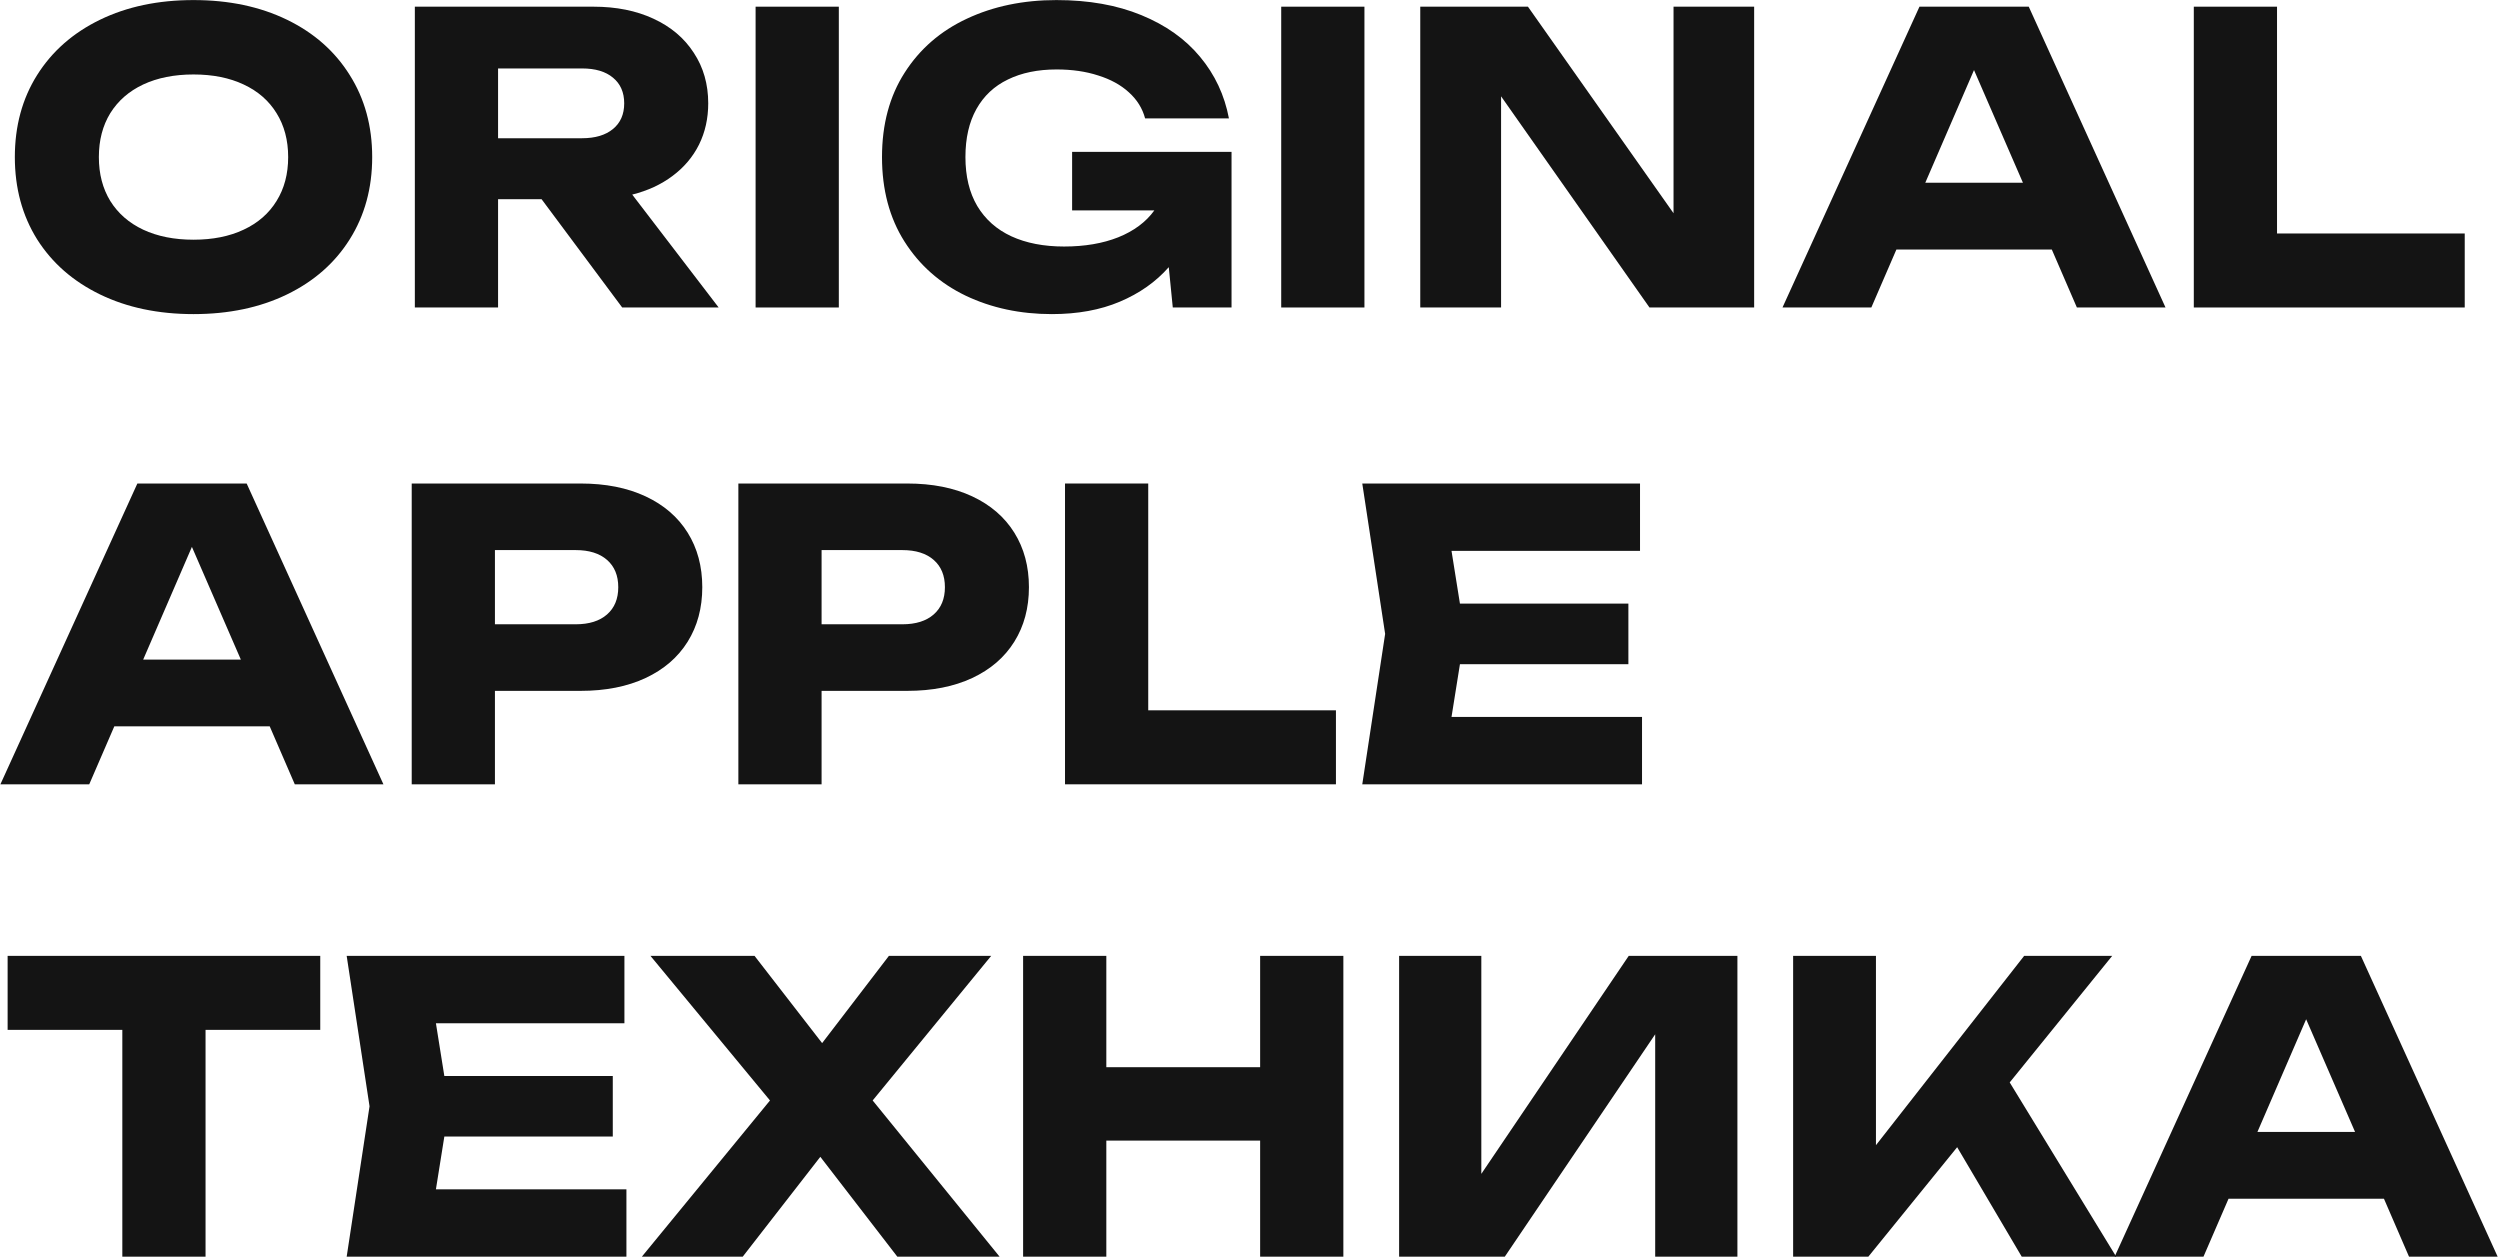
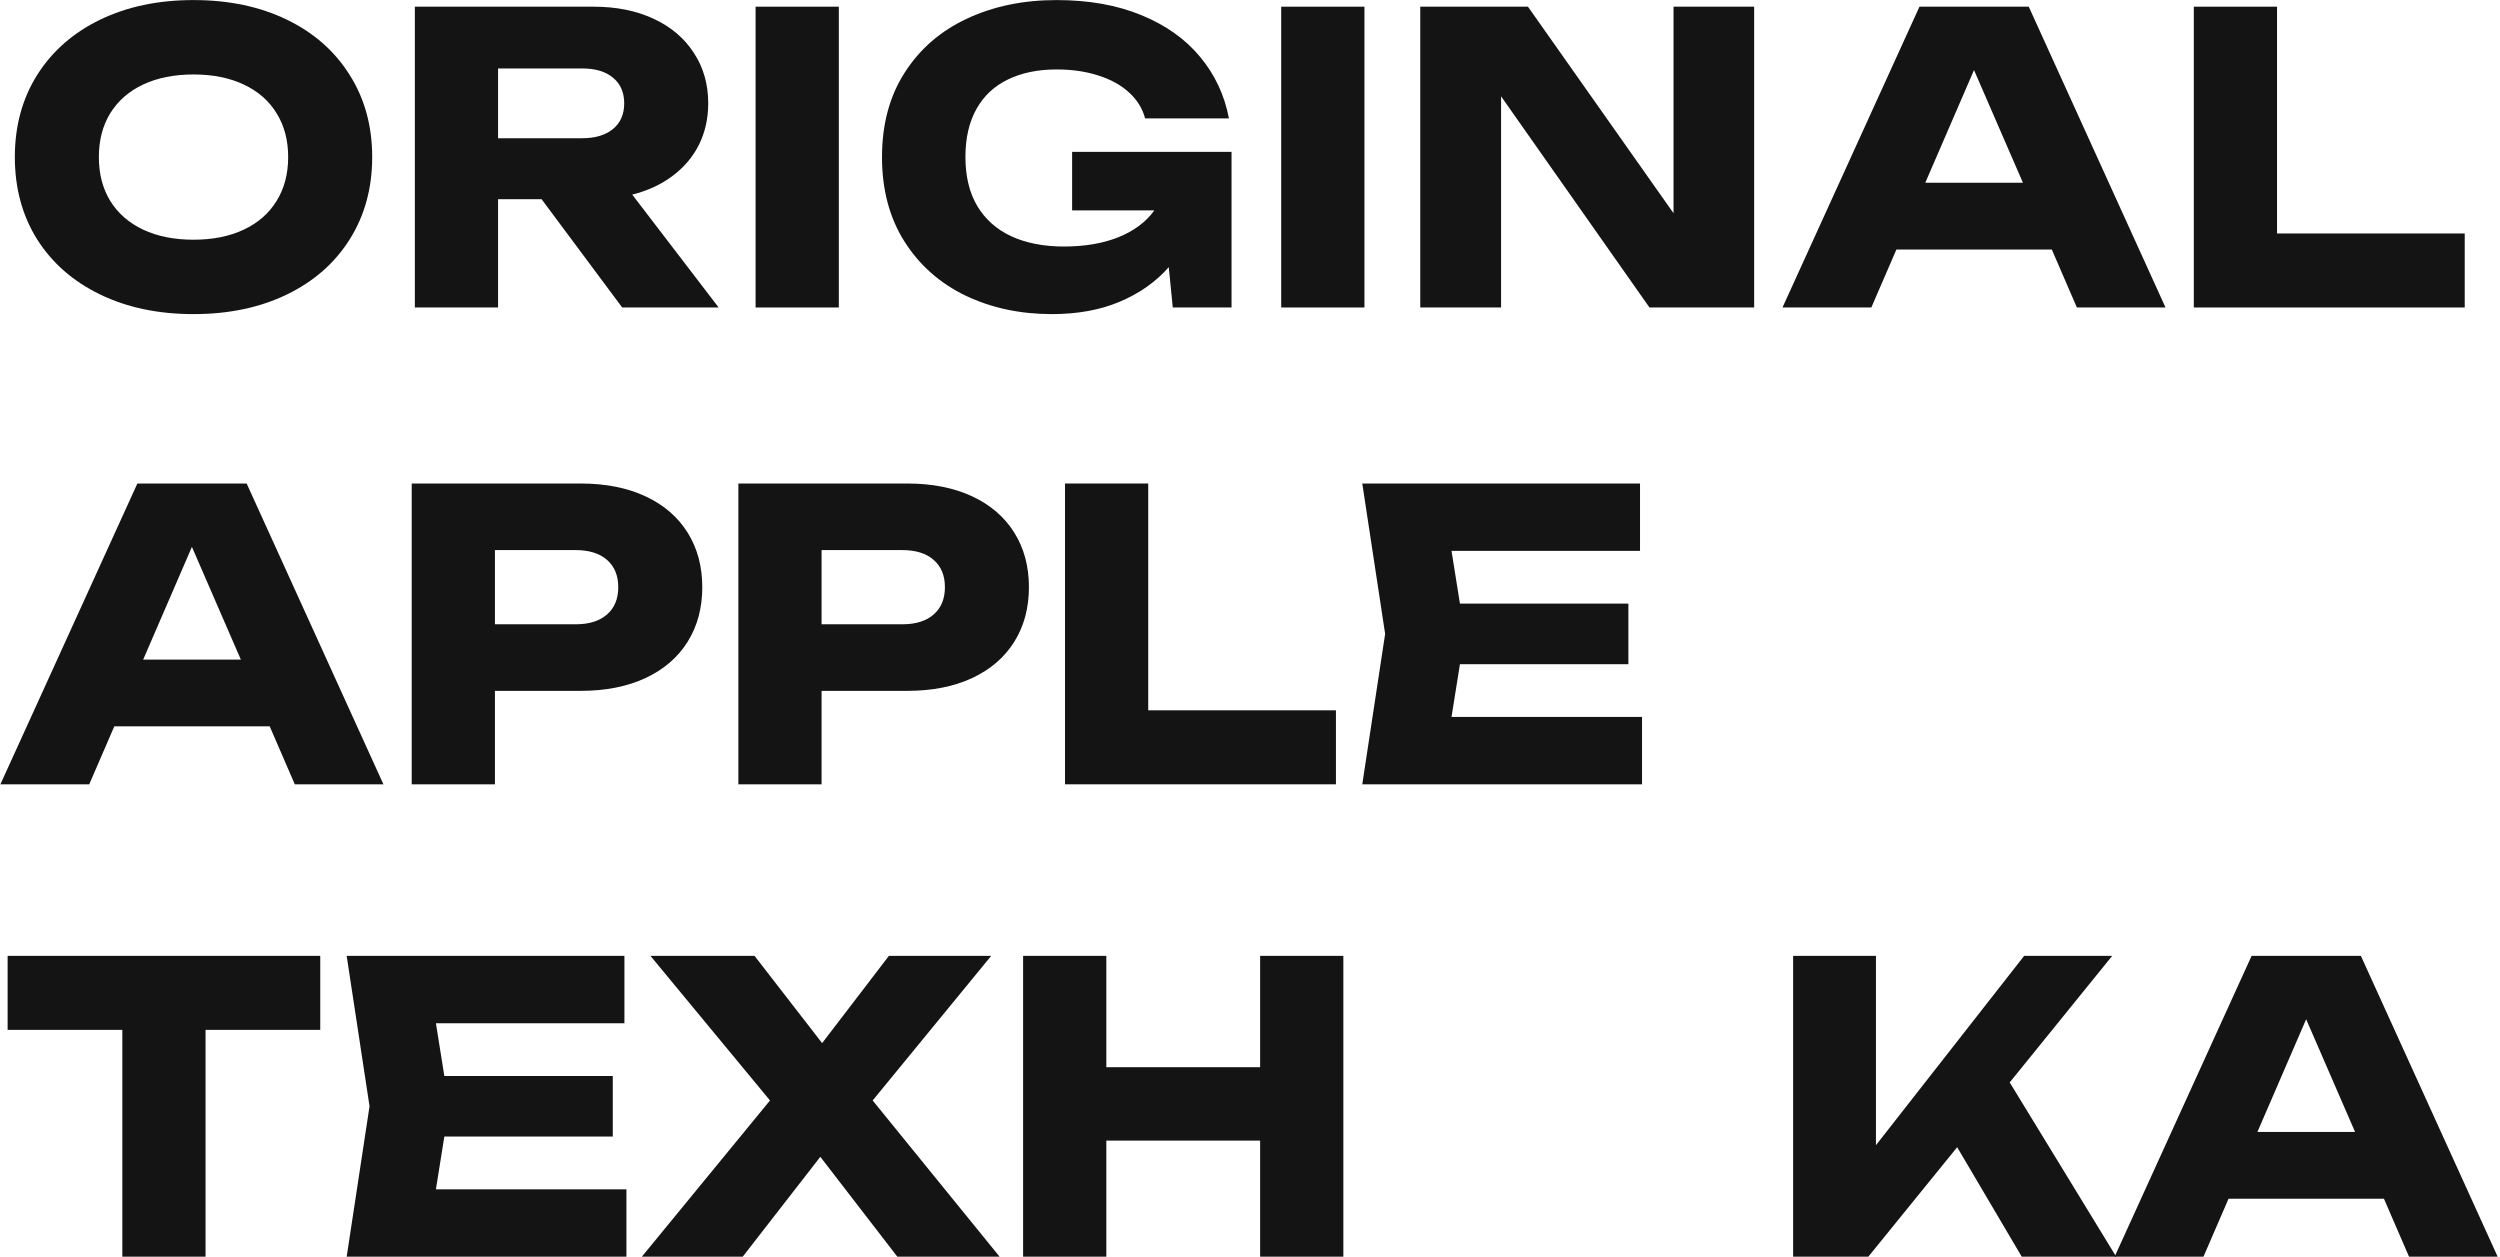
<svg xmlns="http://www.w3.org/2000/svg" width="561" height="282" viewBox="0 0 561 282" fill="none">
  <path d="M86.04 176H66.15L60.525 162.995H25.65L20.025 176H0.09L30.825 108.5H55.35L86.04 176ZM43.065 122.72L32.13 148.01H54.045L43.065 122.72Z" fill="#141414" />
  <path d="M130.278 108.5C135.888 108.5 140.748 109.46 144.858 111.38C148.968 113.3 152.118 116.015 154.308 119.525C156.498 123.035 157.593 127.115 157.593 131.765C157.593 136.415 156.498 140.495 154.308 144.005C152.118 147.515 148.968 150.23 144.858 152.15C140.748 154.07 135.888 155.03 130.278 155.03H111.063V176H92.388V108.5H130.278ZM129.198 140.09C132.198 140.09 134.538 139.355 136.218 137.885C137.898 136.415 138.738 134.375 138.738 131.765C138.738 129.155 137.898 127.115 136.218 125.645C134.538 124.175 132.198 123.44 129.198 123.44H111.063V140.09H129.198Z" fill="#141414" />
  <path d="M203.579 108.5C209.189 108.5 214.049 109.46 218.159 111.38C222.269 113.3 225.419 116.015 227.609 119.525C229.799 123.035 230.894 127.115 230.894 131.765C230.894 136.415 229.799 140.495 227.609 144.005C225.419 147.515 222.269 150.23 218.159 152.15C214.049 154.07 209.189 155.03 203.579 155.03H184.364V176H165.689V108.5H203.579ZM202.499 140.09C205.499 140.09 207.839 139.355 209.519 137.885C211.199 136.415 212.039 134.375 212.039 131.765C212.039 129.155 211.199 127.115 209.519 125.645C207.839 124.175 205.499 123.44 202.499 123.44H184.364V140.09H202.499Z" fill="#141414" />
  <path d="M257.664 108.5V159.395H299.784V176H238.989V108.5H257.664Z" fill="#141414" />
  <path d="M327.61 149.045L325.72 160.88H368.47V176H305.695L310.825 142.25L305.695 108.5H368.02V123.62H325.72L327.61 135.455H365.41V149.045H327.61Z" fill="#141414" />
  <path d="M43.425 70.485C35.505 70.485 28.515 69.015 22.455 66.075C16.395 63.135 11.685 59.01 8.325 53.7C4.995 48.36 3.33 42.21 3.33 35.25C3.33 28.29 4.995 22.155 8.325 16.845C11.685 11.505 16.395 7.365 22.455 4.425C28.515 1.485 35.505 0.015 43.425 0.015C51.345 0.015 58.335 1.485 64.395 4.425C70.455 7.365 75.15 11.505 78.48 16.845C81.84 22.155 83.52 28.29 83.52 35.25C83.52 42.21 81.84 48.36 78.48 53.7C75.15 59.01 70.455 63.135 64.395 66.075C58.335 69.015 51.345 70.485 43.425 70.485ZM43.425 53.79C47.745 53.79 51.495 53.04 54.675 51.54C57.885 50.04 60.345 47.895 62.055 45.105C63.795 42.315 64.665 39.03 64.665 35.25C64.665 31.47 63.795 28.185 62.055 25.395C60.345 22.605 57.885 20.46 54.675 18.96C51.495 17.46 47.745 16.71 43.425 16.71C39.105 16.71 35.34 17.46 32.13 18.96C28.95 20.46 26.49 22.605 24.75 25.395C23.04 28.185 22.185 31.47 22.185 35.25C22.185 39.03 23.04 42.315 24.75 45.105C26.49 47.895 28.95 50.04 32.13 51.54C35.34 53.04 39.105 53.79 43.425 53.79Z" fill="#141414" />
  <path d="M139.621 69L121.531 44.7H111.766V69H93.091V1.5H133.186C138.286 1.5 142.771 2.4 146.641 4.2C150.541 6 153.556 8.55 155.686 11.85C157.846 15.12 158.926 18.9 158.926 23.19C158.926 26.58 158.236 29.67 156.856 32.46C155.476 35.22 153.496 37.56 150.916 39.48C148.366 41.4 145.351 42.795 141.871 43.665L161.266 69H139.621ZM111.766 15.36V31.02H130.621C133.561 31.02 135.871 30.33 137.551 28.95C139.231 27.57 140.071 25.65 140.071 23.19C140.071 20.73 139.231 18.81 137.551 17.43C135.901 16.05 133.591 15.36 130.621 15.36H111.766Z" fill="#141414" />
  <path d="M169.556 69V1.5H188.231V69H169.556Z" fill="#141414" />
  <path d="M240.582 34.08H276.357V69H263.172L262.272 59.955C259.362 63.255 255.702 65.835 251.292 67.695C246.912 69.555 241.827 70.485 236.037 70.485C228.927 70.485 222.477 69.105 216.687 66.345C210.897 63.555 206.322 59.505 202.962 54.195C199.602 48.885 197.922 42.57 197.922 35.25C197.922 27.9 199.617 21.585 203.007 16.305C206.397 10.995 211.047 6.96 216.957 4.2C222.897 1.41 229.602 0.015 237.072 0.015C244.302 0.015 250.647 1.14 256.107 3.39C261.597 5.64 265.992 8.76 269.292 12.75C272.622 16.74 274.782 21.345 275.772 26.565H256.962C256.362 24.315 255.147 22.365 253.317 20.715C251.517 19.065 249.222 17.805 246.432 16.935C243.672 16.035 240.567 15.585 237.117 15.585C232.887 15.585 229.242 16.335 226.182 17.835C223.122 19.305 220.767 21.51 219.117 24.45C217.467 27.39 216.642 30.99 216.642 35.25C216.642 39.57 217.527 43.23 219.297 46.23C221.097 49.23 223.647 51.495 226.947 53.025C230.277 54.555 234.222 55.32 238.782 55.32C243.402 55.32 247.452 54.63 250.932 53.25C254.442 51.84 257.142 49.83 259.032 47.22H240.582V34.08Z" fill="#141414" />
  <path d="M287.505 69V1.5H306.18V69H287.505Z" fill="#141414" />
  <path d="M375.541 47.85V1.5H393.631V69H370.141L336.841 21.615V69H318.706V1.5H342.871L375.541 47.85Z" fill="#141414" />
  <path d="M485.942 69H466.052L460.427 55.995H425.552L419.927 69H399.992L430.727 1.5H455.252L485.942 69ZM442.967 15.72L432.032 41.01H453.947L442.967 15.72Z" fill="#141414" />
  <path d="M510.965 1.5V52.395H553.085V69H492.29V1.5H510.965Z" fill="#141414" />
  <path d="M1.71 214.5H71.865V231.105H46.125V282H27.45V231.105H1.71V214.5Z" fill="#141414" />
  <path d="M99.709 255.045L97.82 266.88H140.569V282H77.794L82.924 248.25L77.794 214.5H140.119V229.62H97.82L99.709 241.455H137.509V255.045H99.709Z" fill="#141414" />
  <path d="M195.825 246.945L224.31 282H201.36L184.08 259.59L166.665 282H144.03L172.785 246.945L145.965 214.5H169.32L184.485 234.075L199.47 214.5H222.42L195.825 246.945Z" fill="#141414" />
  <path d="M282.775 239.475V214.5H301.45V282H282.775V255.945H248.26V282H229.585V214.5H248.26V239.475H282.775Z" fill="#141414" />
-   <path d="M332.41 263.415L365.485 214.5H389.875V282H371.425V232.095L337.675 282H313.96V214.5H332.41V263.415Z" fill="#141414" />
  <path d="M450.978 242.895L474.873 282H453.678L439.188 257.43L419.253 282H402.378V214.5H420.963V256.98L454.218 214.5H473.973L450.978 242.895Z" fill="#141414" />
  <path d="M560.474 282H540.584L534.959 268.995H500.084L494.459 282H474.524L505.259 214.5H529.784L560.474 282ZM517.499 228.72L506.564 254.01H528.479L517.499 228.72Z" fill="#141414" />
</svg>